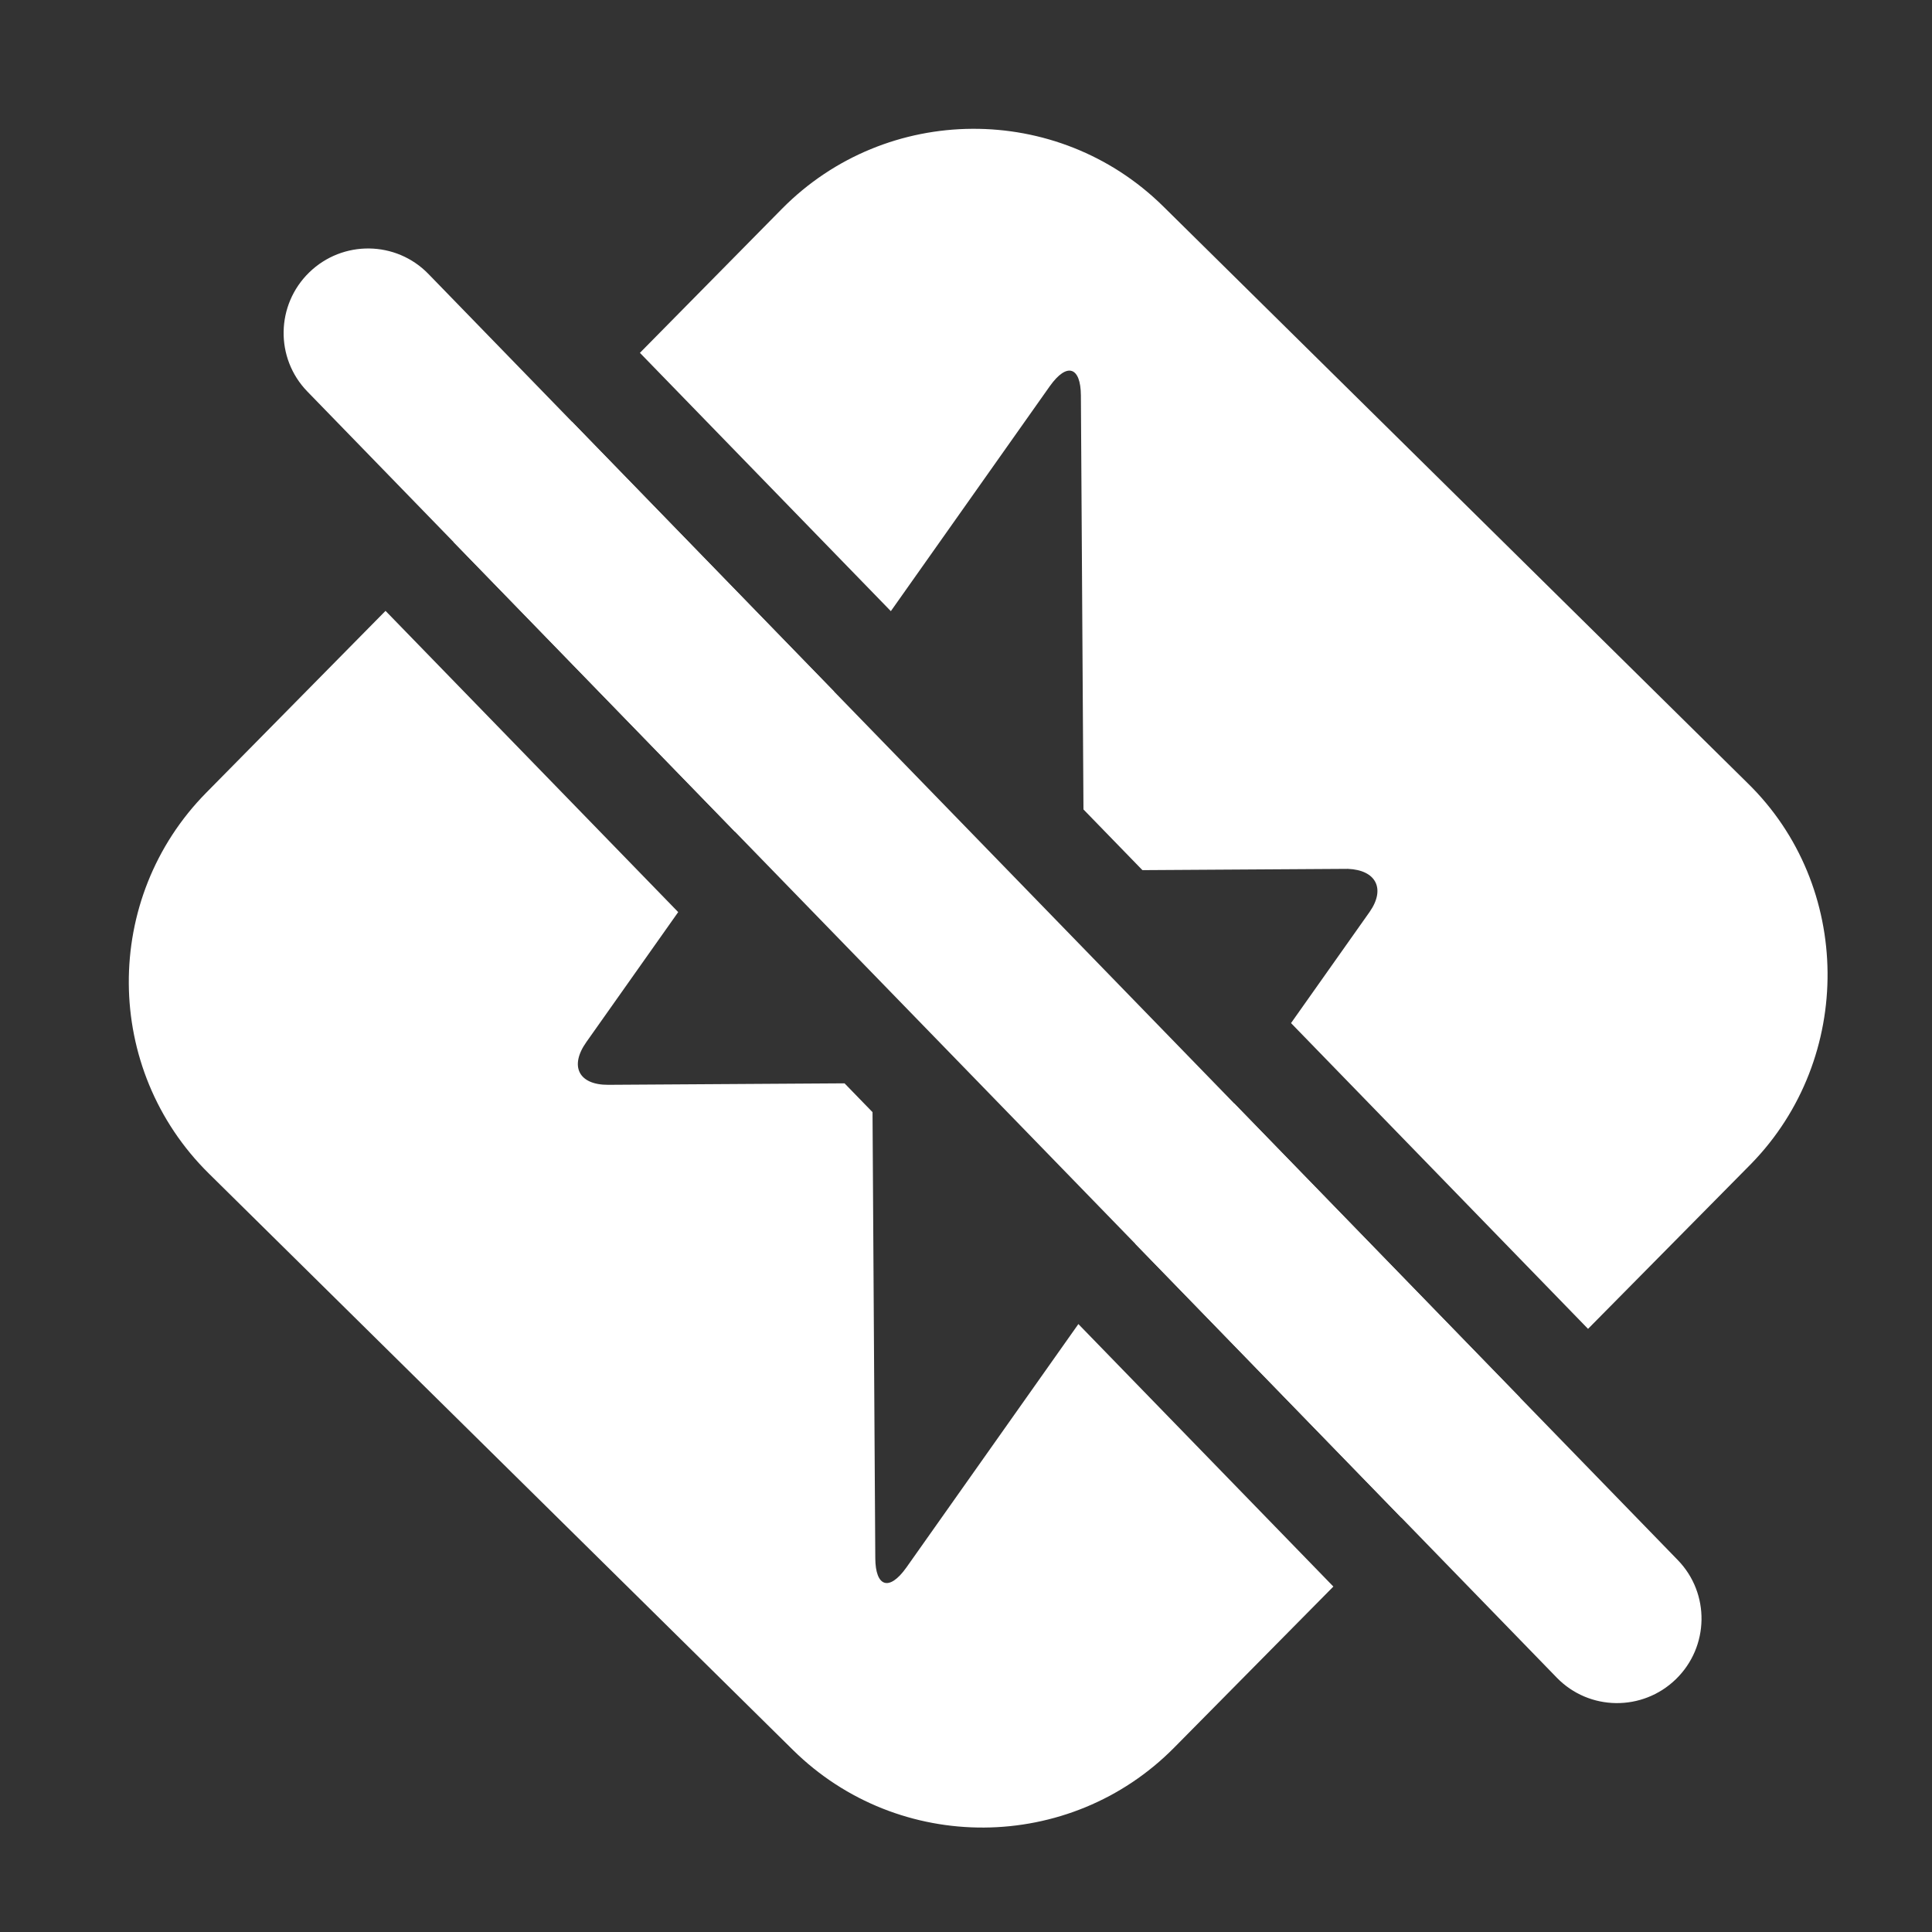
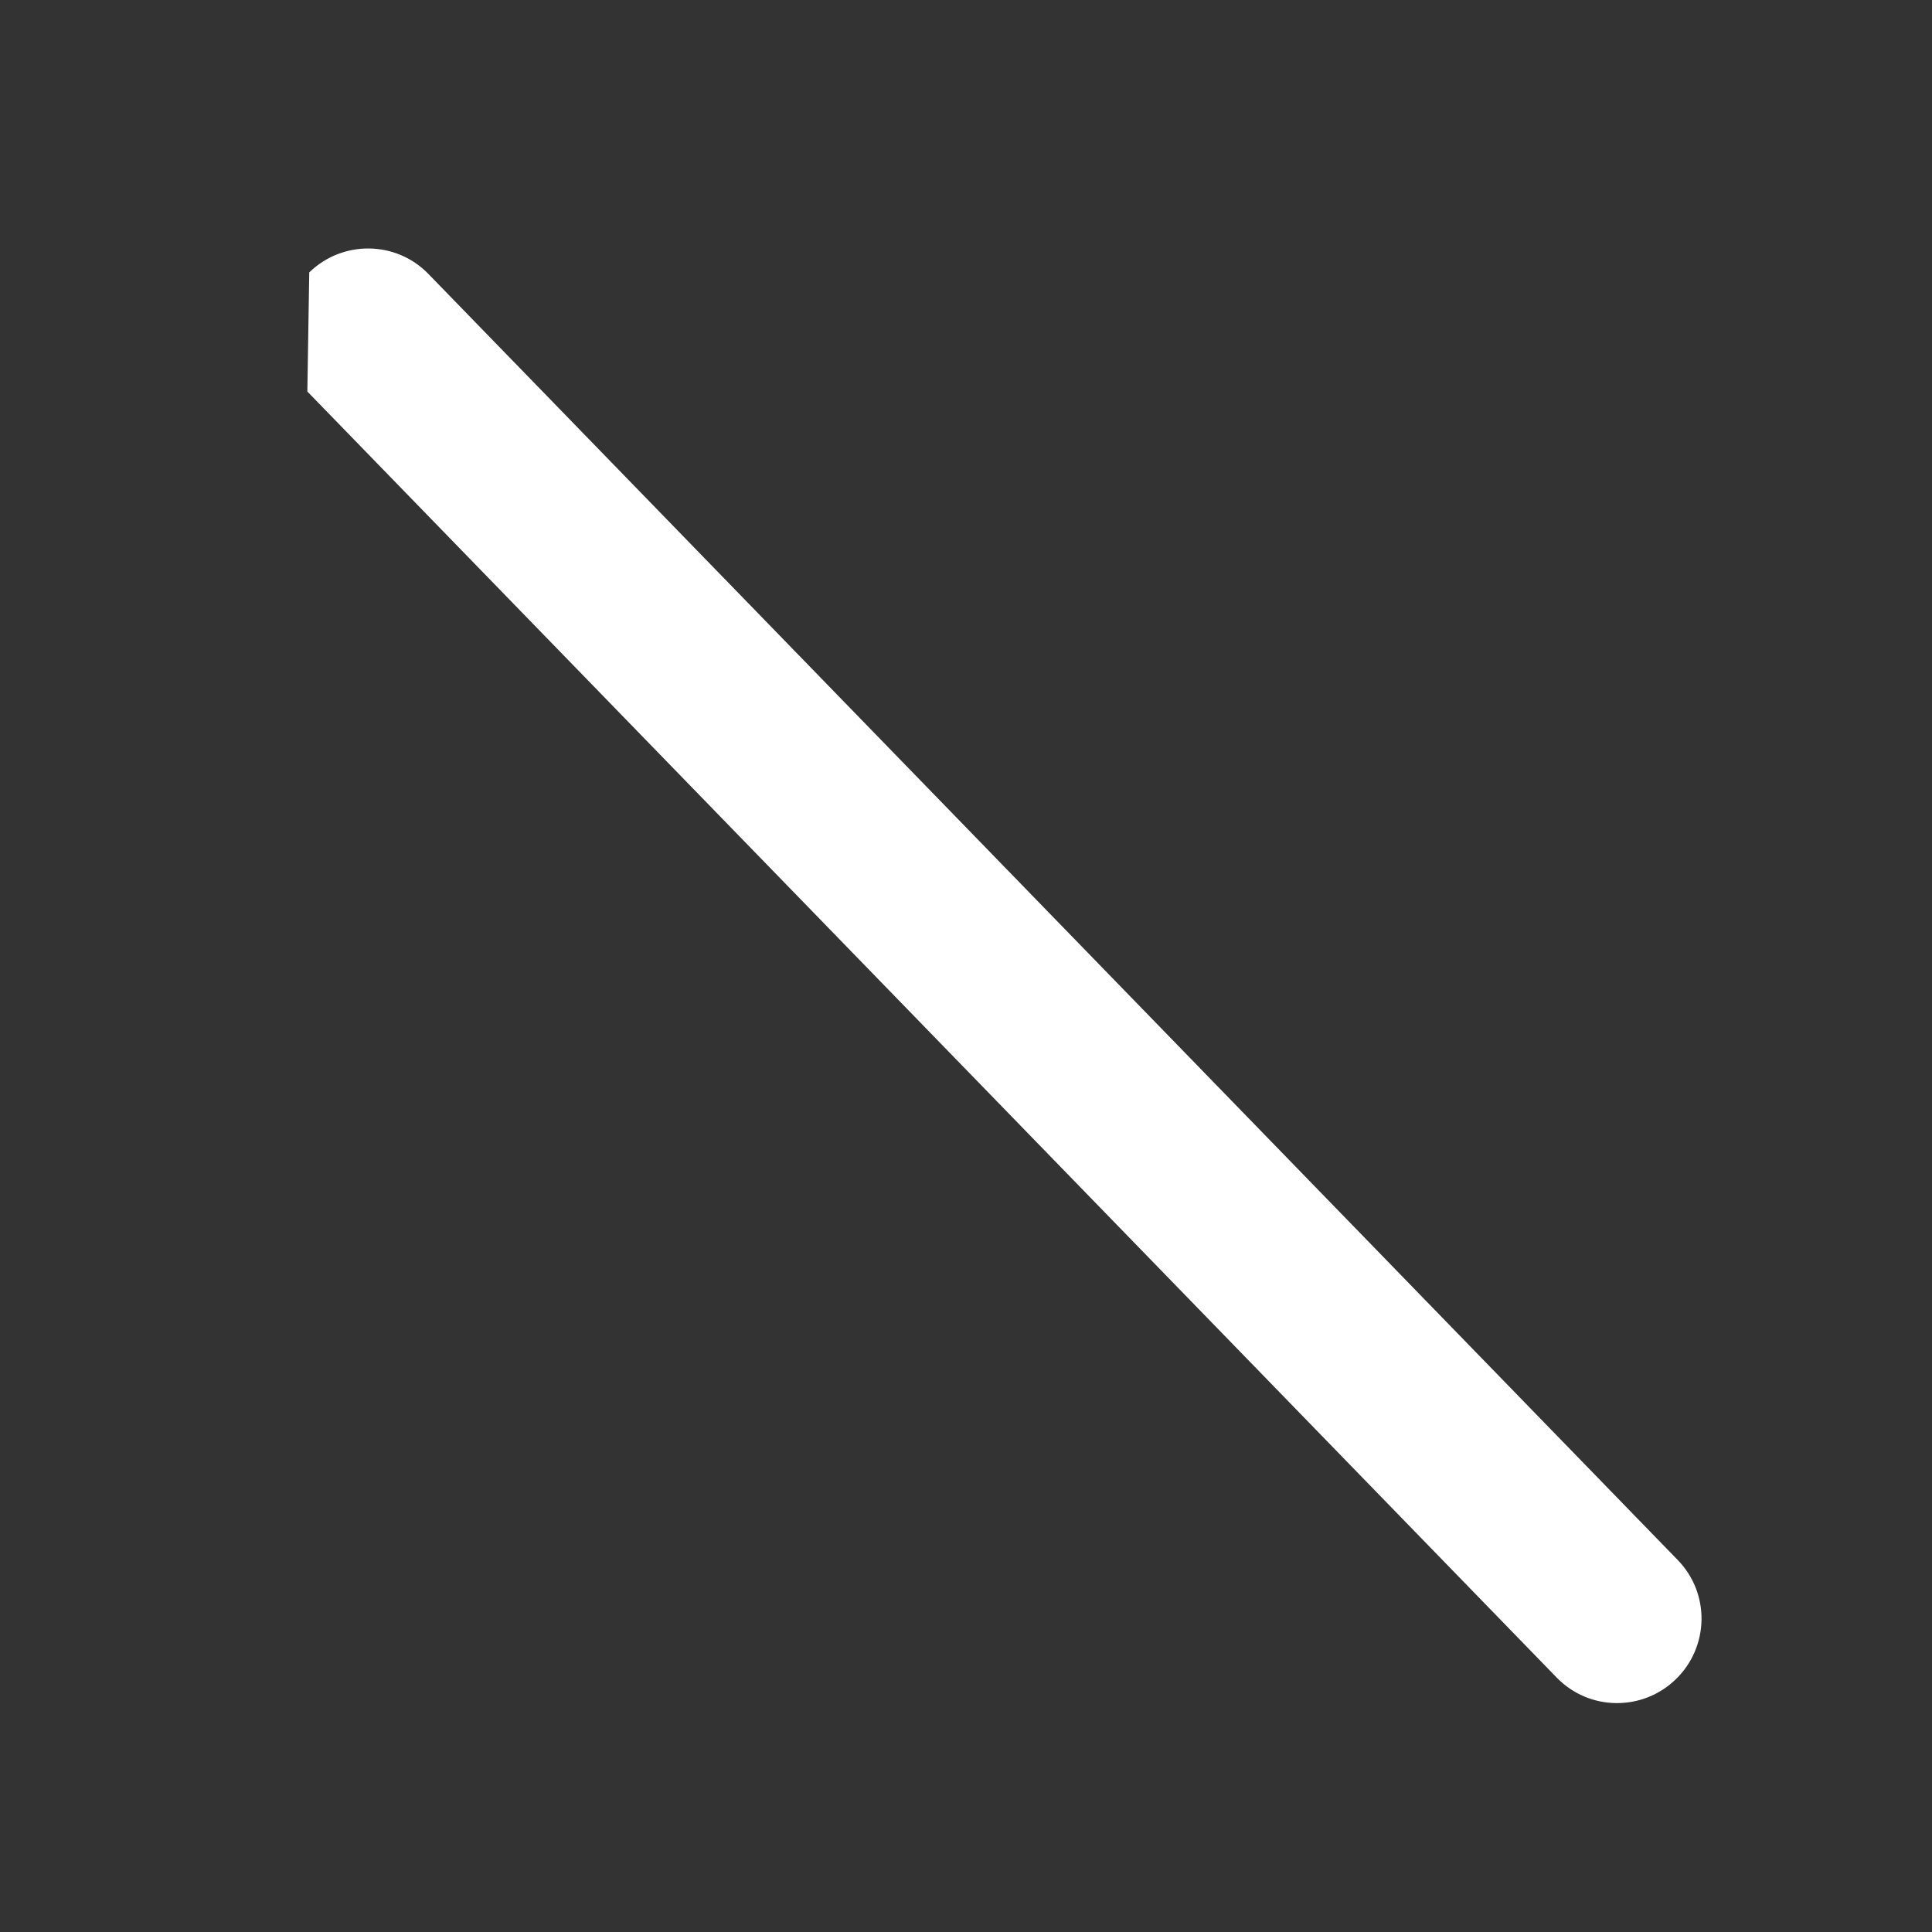
<svg xmlns="http://www.w3.org/2000/svg" width="60" height="60" viewBox="0 0 60 60" fill="none">
  <rect x="0" y="0" width="60" height="60" fill="#333333" stroke="none" />
-   <path fill-rule="evenodd" clip-rule="evenodd" d="M36.125 6.409L54.267 24.314C57.55 27.512 57.584 32.863 54.383 36.144L49.318 41.269L40.094 31.773L42.537 28.317C43.034 27.603 42.738 27.019 41.859 26.983L35.479 27.023L33.648 25.138L33.568 12.277C33.562 11.4 33.143 11.235 32.604 11.991L27.666 18.98L19.873 10.958L24.286 6.483C27.529 3.202 32.841 3.168 36.125 6.409ZM17.763 13.098L25.902 21.476L22.826 25.83L14.083 16.831L17.763 13.098ZM11.973 18.971L21.062 28.326L18.214 32.356C17.675 33.112 17.972 33.696 18.892 33.69L26.228 33.644L27.097 34.539L27.183 48.395C27.189 49.273 27.608 49.438 28.147 48.682L33.49 41.12L41.409 49.272L36.465 54.274C33.223 57.555 27.91 57.588 24.627 54.348L6.484 36.443C3.201 33.203 3.168 27.894 6.41 24.613L11.973 18.971ZM47.206 43.406L43.522 47.134L35.254 38.624L38.331 34.27L47.206 43.406Z" fill="white" />
-   <path fill-rule="evenodd" clip-rule="evenodd" d="M9.604 8.459C10.642 7.451 12.299 7.472 13.304 8.507L52.105 48.449C53.111 49.484 53.084 51.141 52.046 52.149C51.008 53.157 49.352 53.136 48.347 52.101L9.545 12.159C8.54 11.124 8.566 9.468 9.604 8.459Z" fill="white" />
+   <path fill-rule="evenodd" clip-rule="evenodd" d="M9.604 8.459C10.642 7.451 12.299 7.472 13.304 8.507L52.105 48.449C53.111 49.484 53.084 51.141 52.046 52.149C51.008 53.157 49.352 53.136 48.347 52.101L9.545 12.159Z" fill="white" />
</svg>